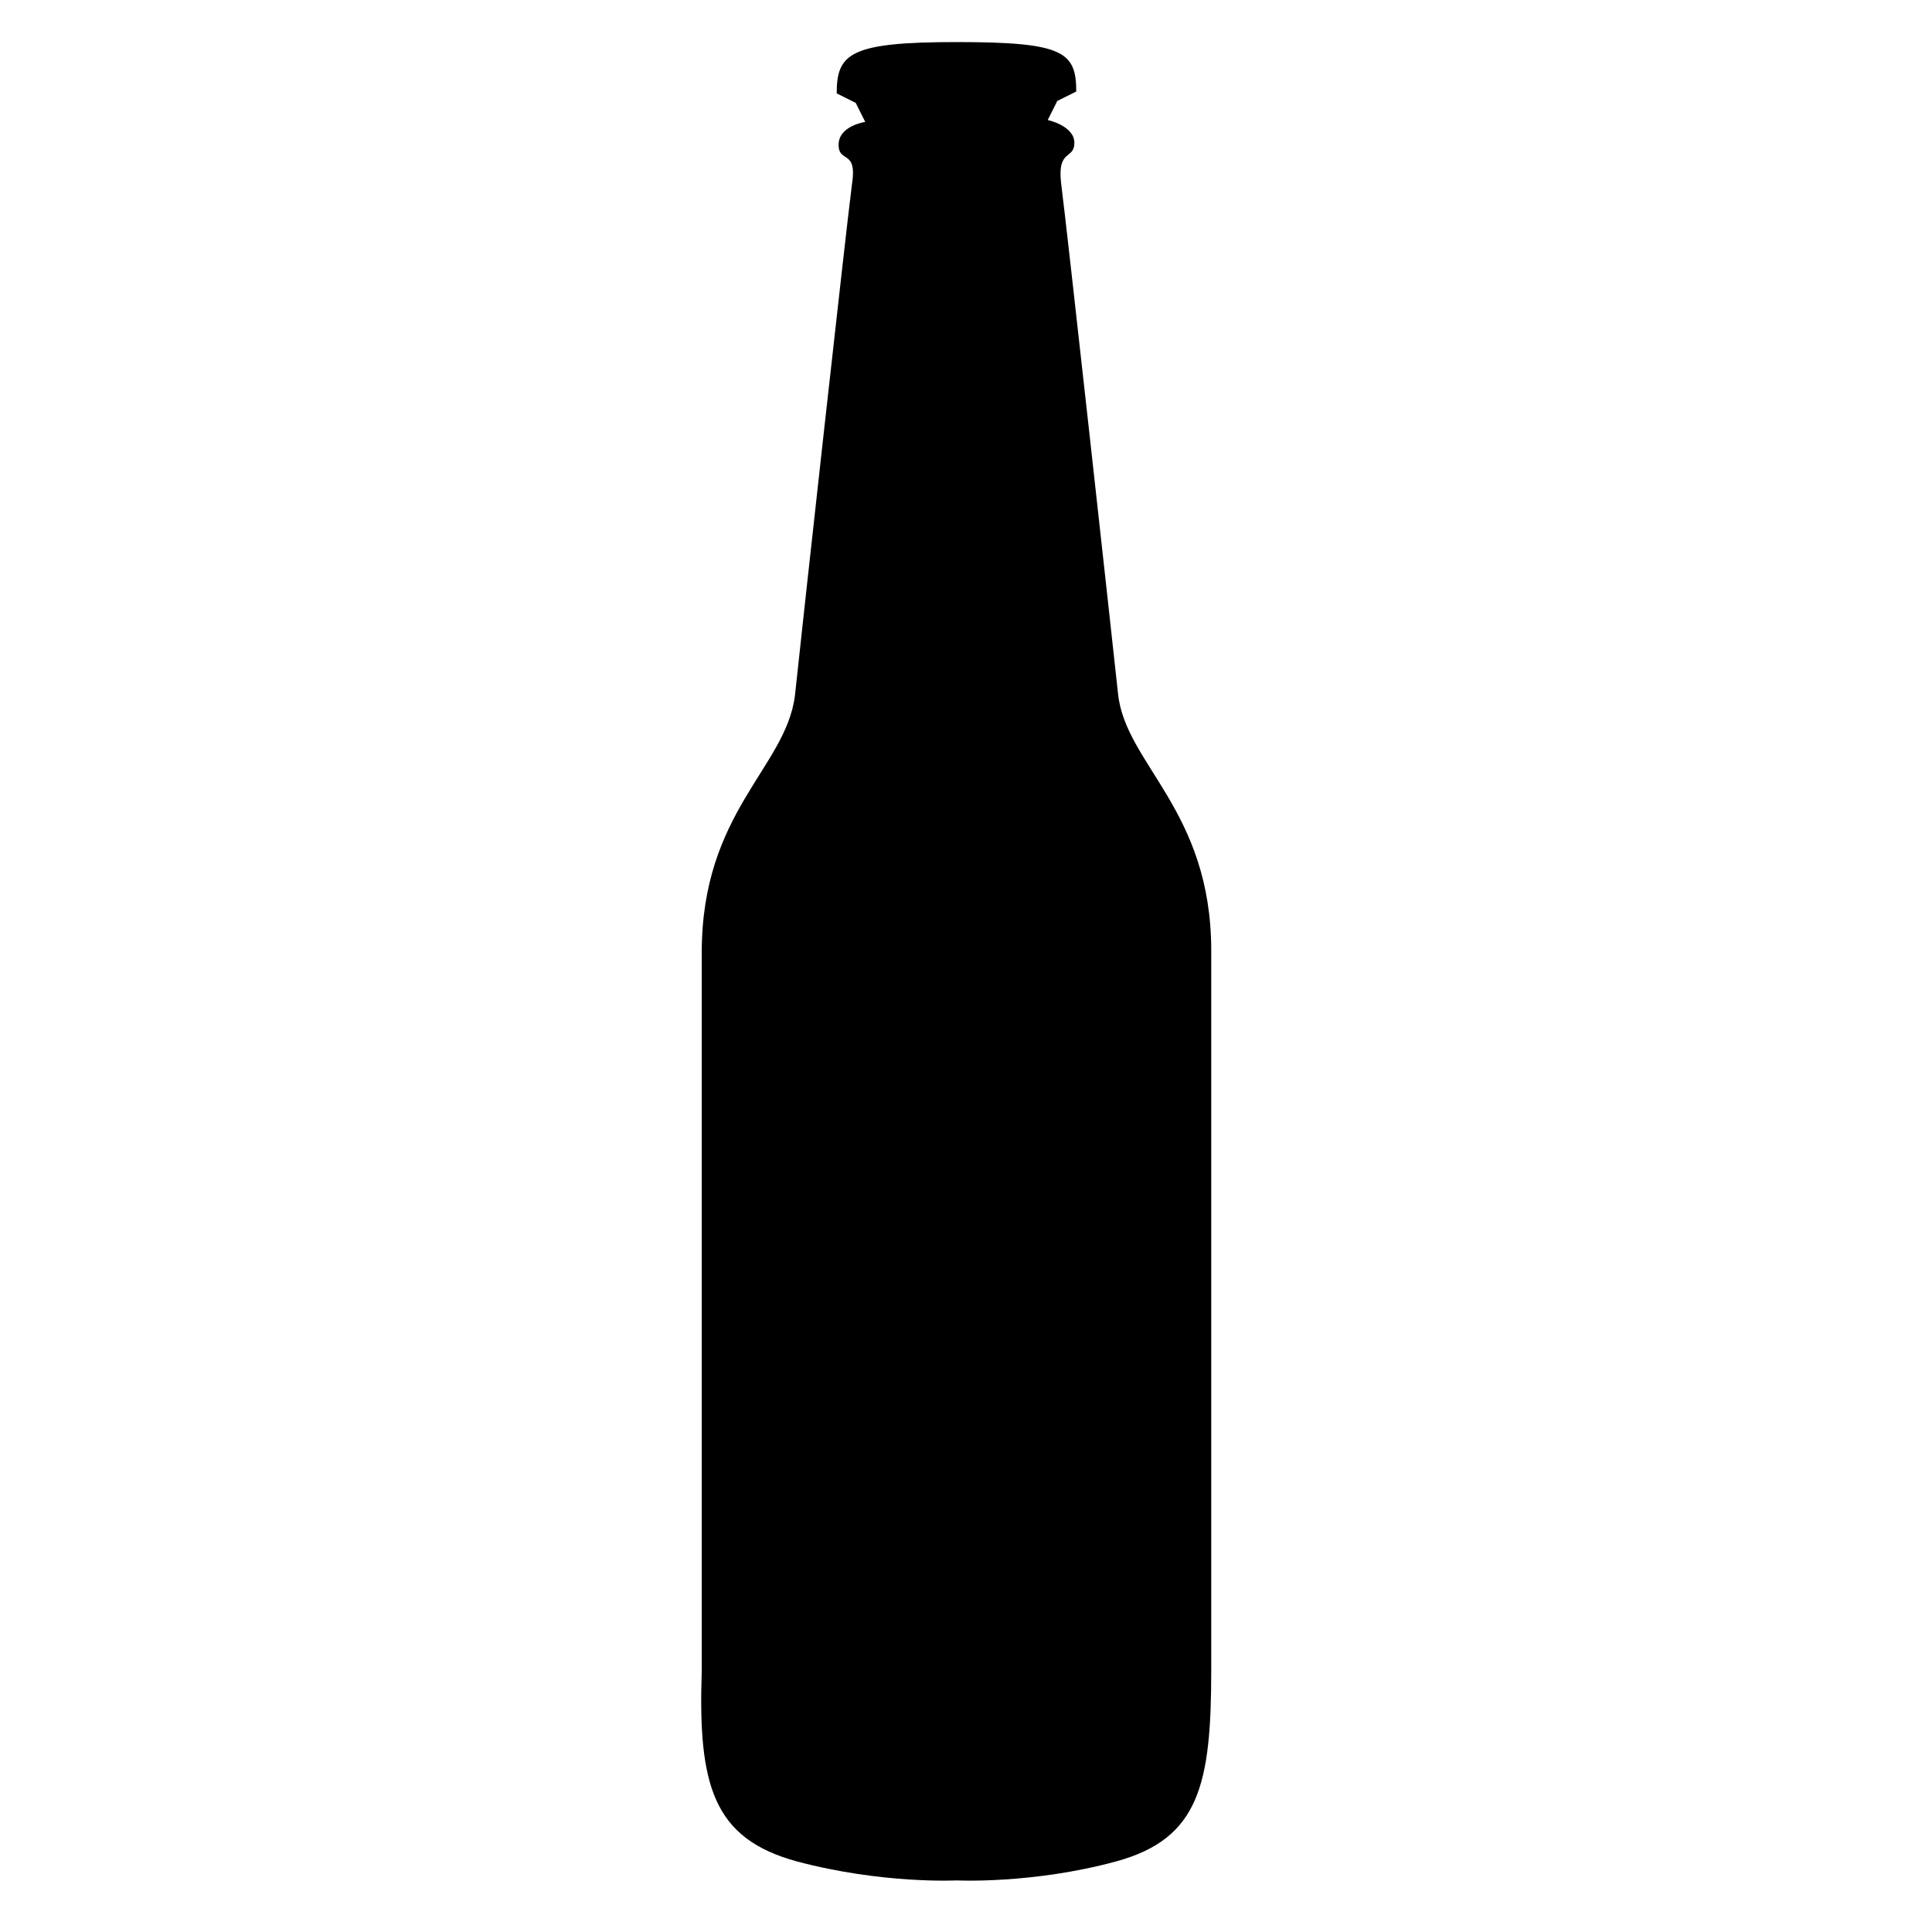
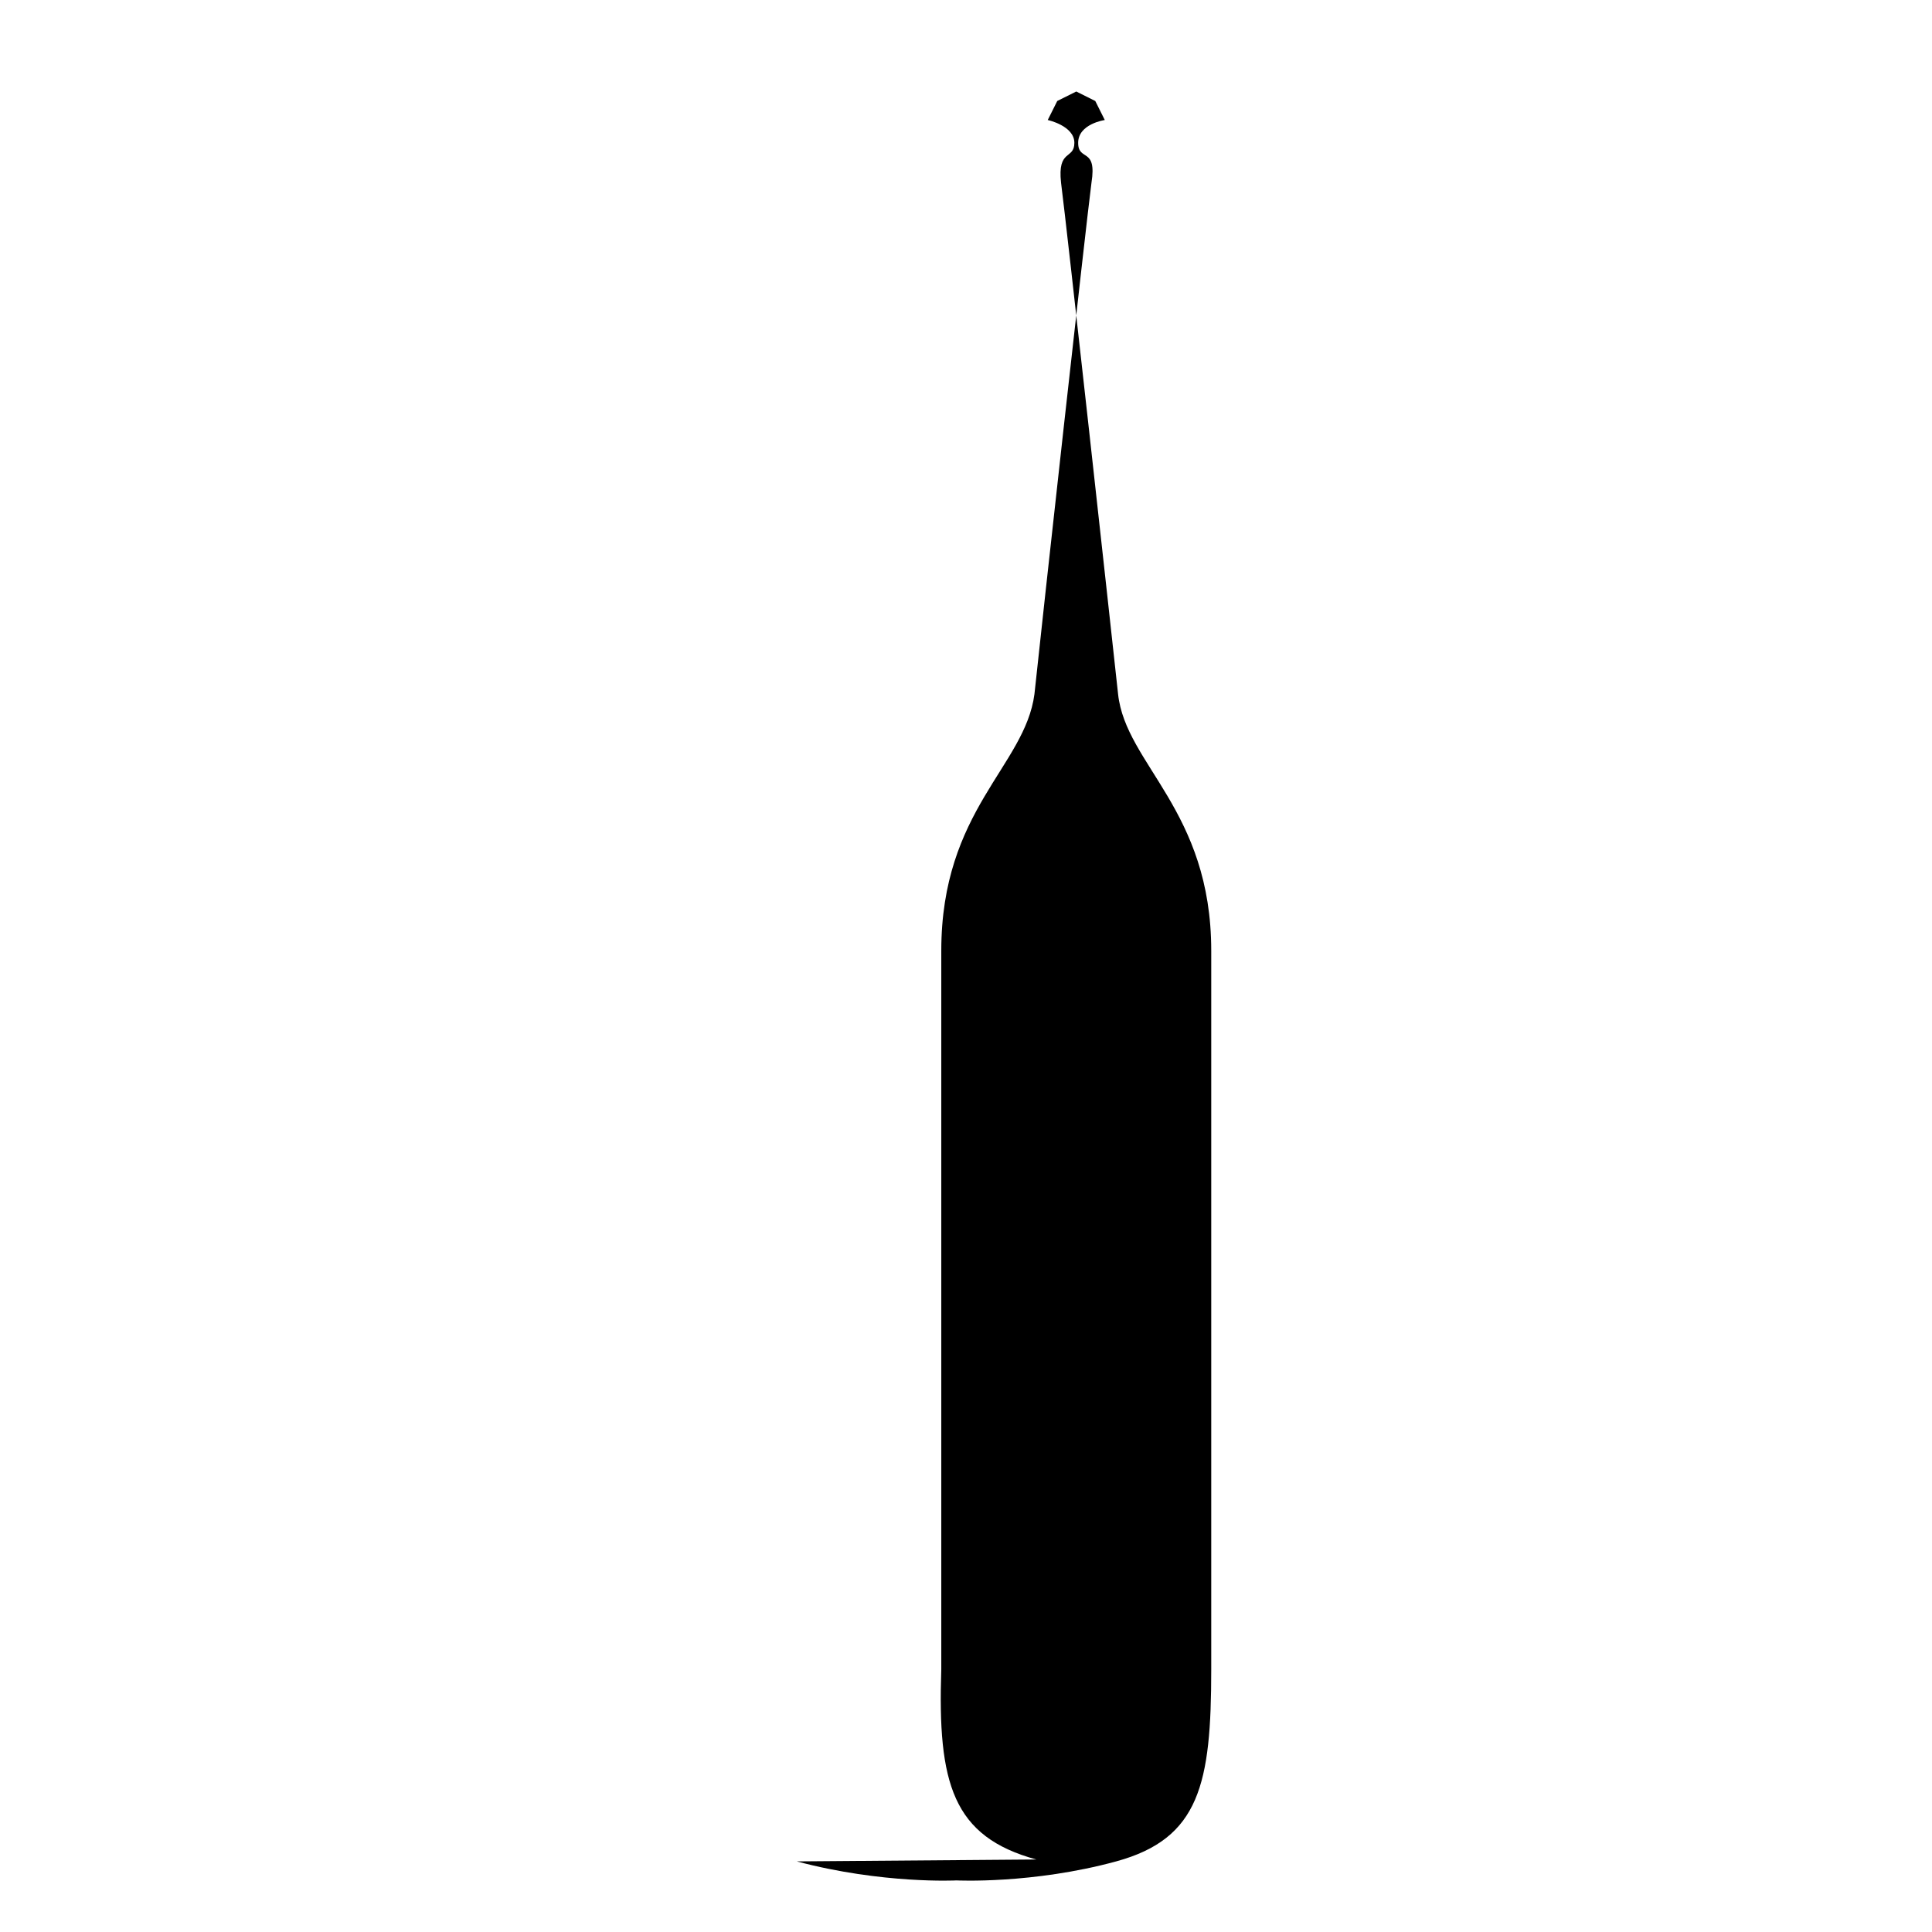
<svg xmlns="http://www.w3.org/2000/svg" fill="#000000" width="800px" height="800px" version="1.1" viewBox="144 144 512 512">
-   <path d="m355.16 637.29c22.672 6.047 42.32 5.039 42.32 5.039s20.152 1.008 42.32-5.039 25.191-20.656 25.191-50.883v-190.44c0-37.281-22.672-49.375-24.688-68.016-2.016-18.641-13.602-123.94-15.113-135.52-1.008-9.07 3.527-6.047 3.527-10.578 0-4.535-7.055-6.047-7.055-6.047l2.519-5.039 5.039-2.519c0-10.578-3.527-13.098-31.738-13.098-28.219 0-31.746 3.023-31.746 13.602l5.039 2.519 2.519 5.039s-7.055 1.008-7.055 6.047c0 5.039 5.039 1.008 3.527 10.578-1.512 11.586-13.098 116.38-15.113 135.52-2.519 19.145-24.688 30.73-24.688 68.016v190.44c-1.008 30.227 3.023 44.332 25.191 50.379z" />
+   <path d="m355.16 637.29c22.672 6.047 42.32 5.039 42.32 5.039s20.152 1.008 42.32-5.039 25.191-20.656 25.191-50.883v-190.44c0-37.281-22.672-49.375-24.688-68.016-2.016-18.641-13.602-123.94-15.113-135.52-1.008-9.07 3.527-6.047 3.527-10.578 0-4.535-7.055-6.047-7.055-6.047l2.519-5.039 5.039-2.519l5.039 2.519 2.519 5.039s-7.055 1.008-7.055 6.047c0 5.039 5.039 1.008 3.527 10.578-1.512 11.586-13.098 116.38-15.113 135.52-2.519 19.145-24.688 30.73-24.688 68.016v190.44c-1.008 30.227 3.023 44.332 25.191 50.379z" />
</svg>